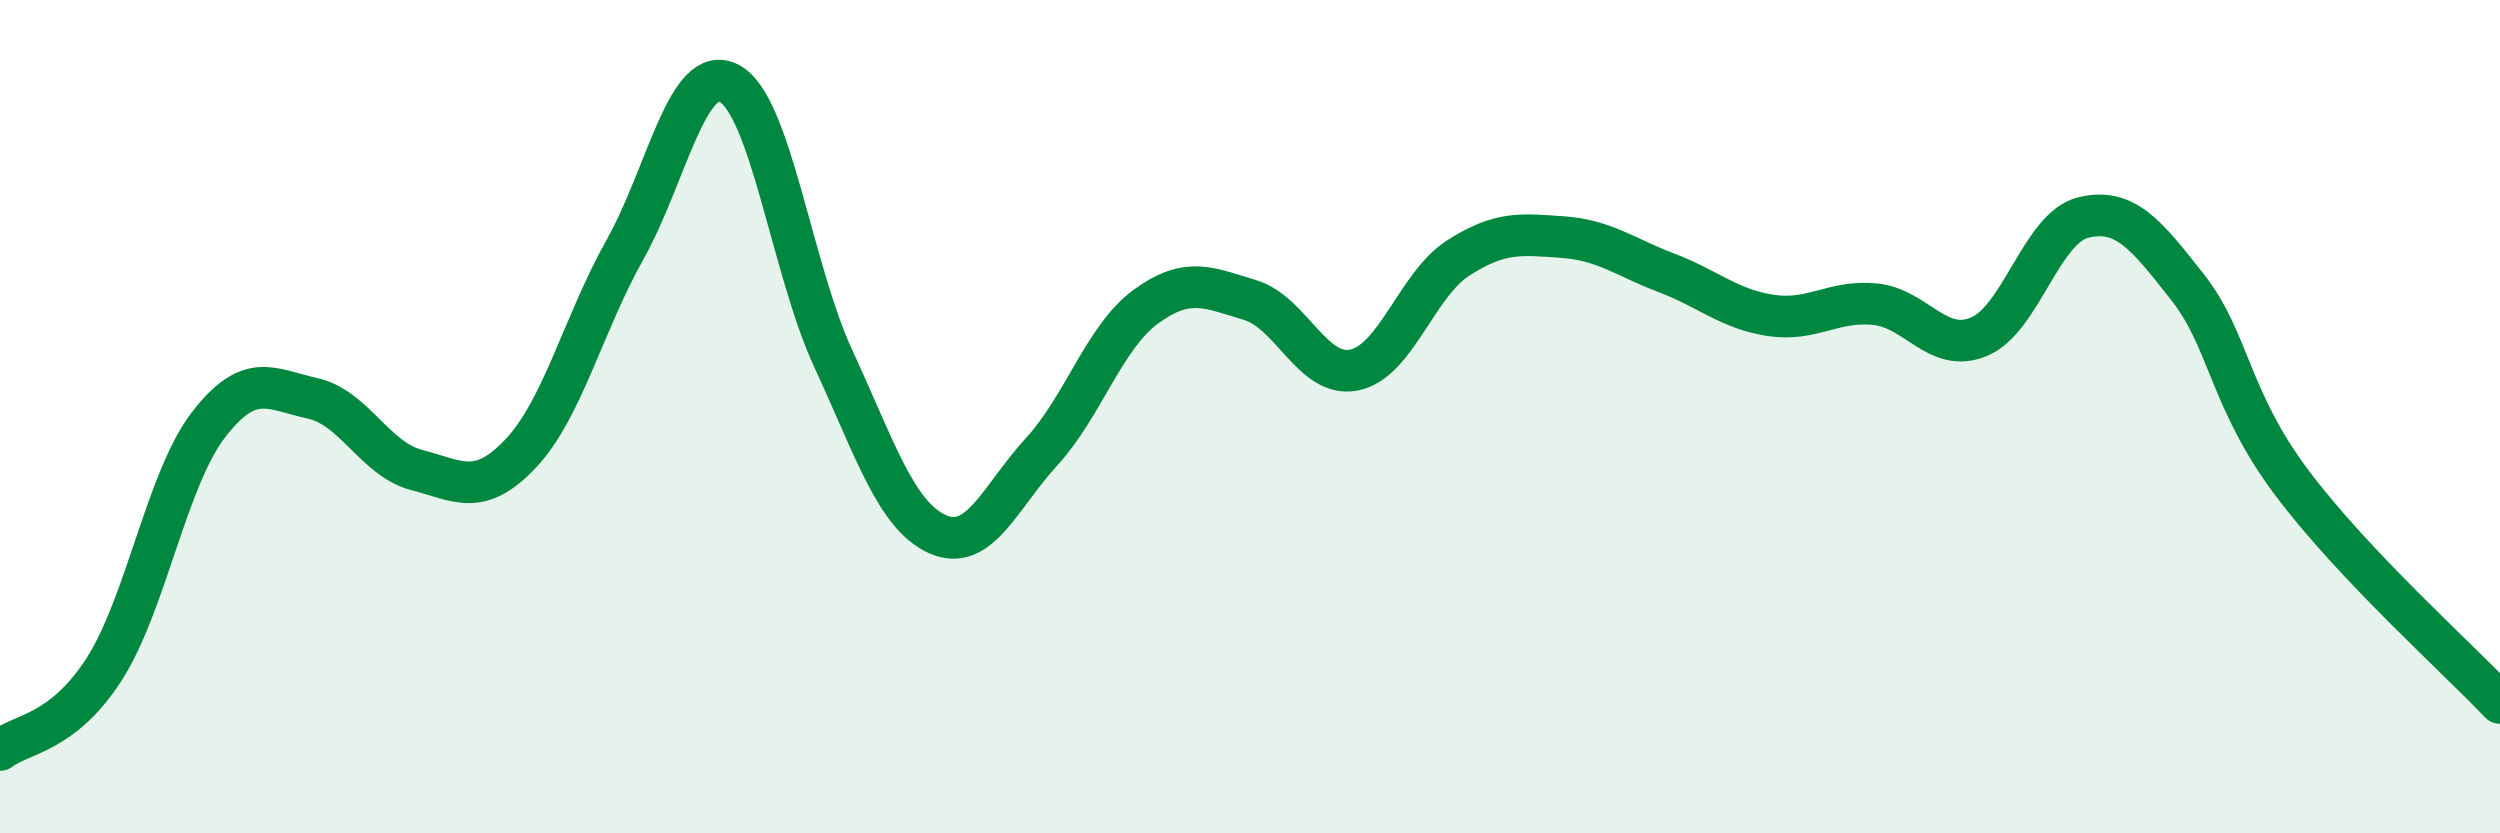
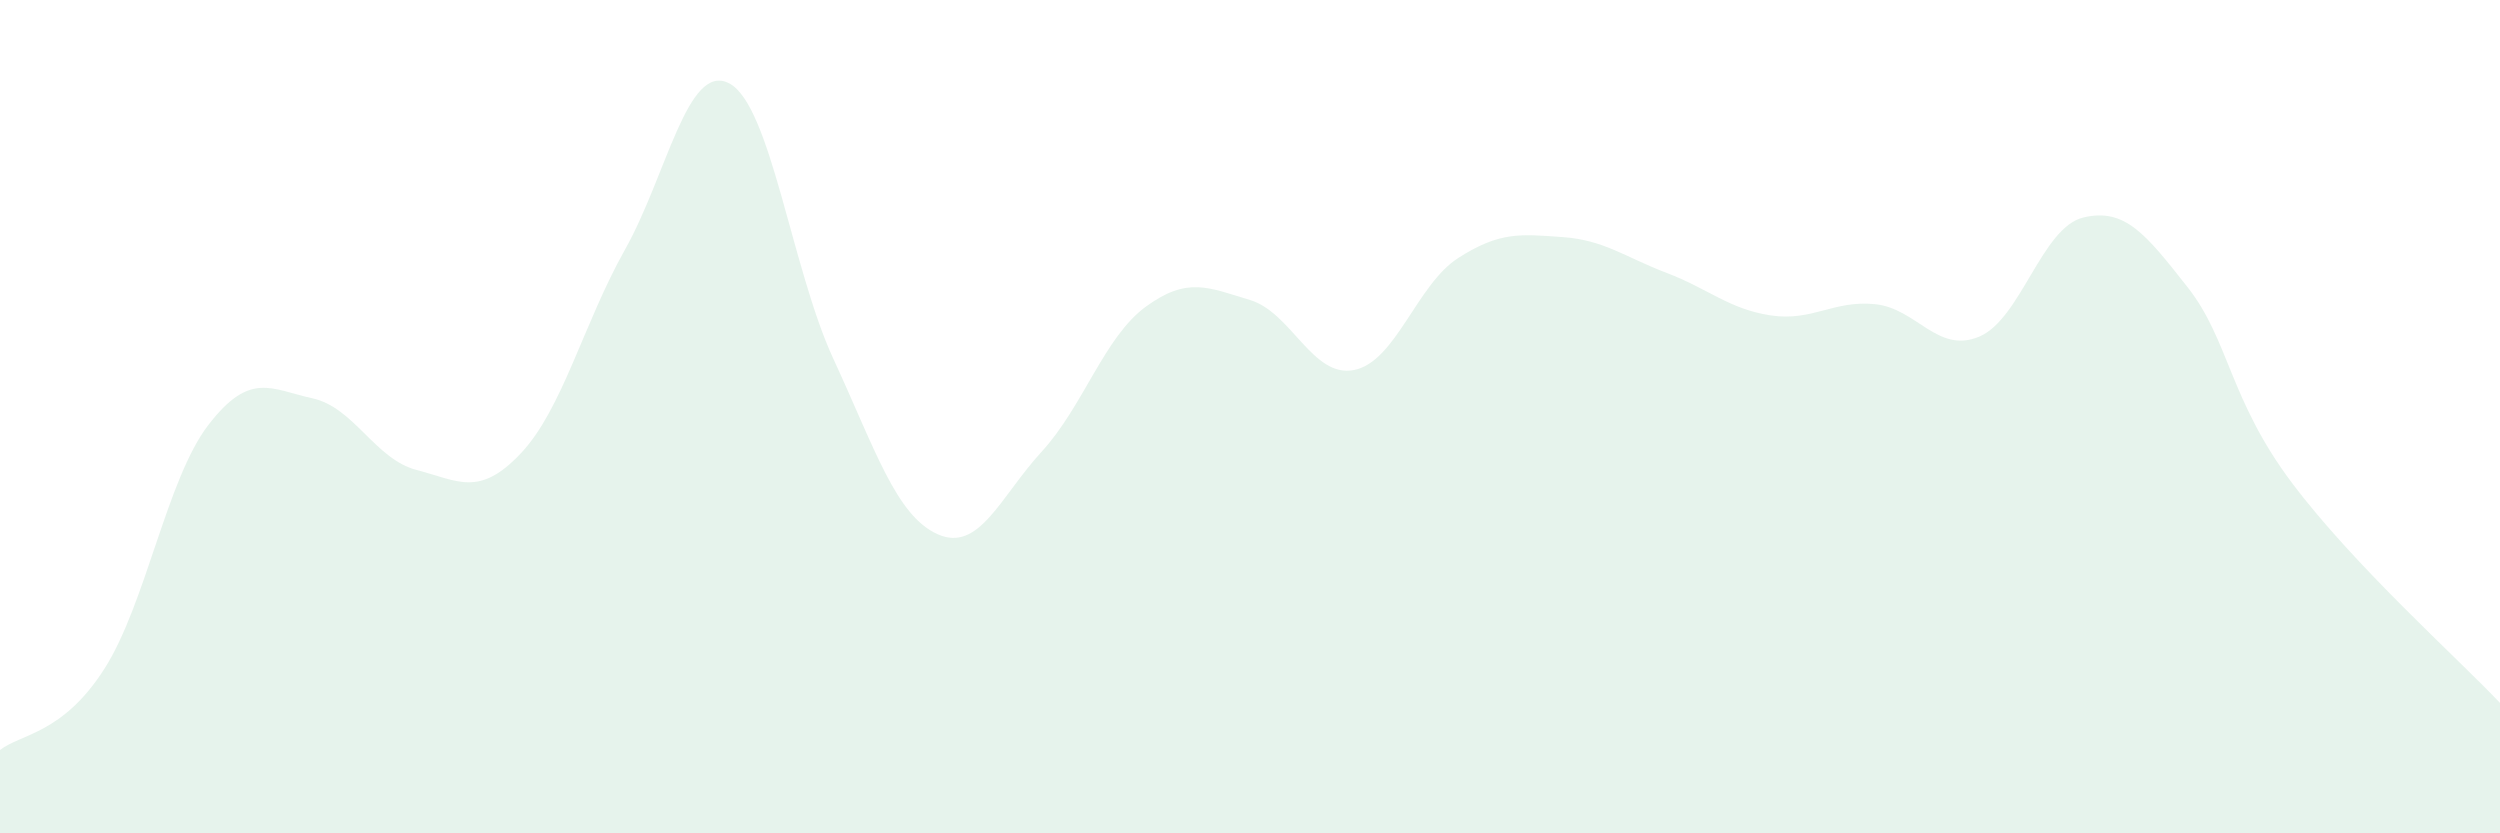
<svg xmlns="http://www.w3.org/2000/svg" width="60" height="20" viewBox="0 0 60 20">
  <path d="M 0,18 C 0.5,17.61 1.5,17.62 2.5,16.06 C 3.5,14.5 4,11.5 5,10.2 C 6,8.9 6.5,9.34 7.5,9.56 C 8.5,9.78 9,11.02 10,11.28 C 11,11.54 11.5,11.94 12.5,10.88 C 13.5,9.82 14,7.77 15,5.99 C 16,4.21 16.5,1.48 17.5,2 C 18.5,2.52 19,6.45 20,8.61 C 21,10.77 21.5,12.37 22.5,12.82 C 23.5,13.27 24,11.93 25,10.84 C 26,9.75 26.5,8.09 27.5,7.36 C 28.5,6.63 29,6.9 30,7.2 C 31,7.5 31.5,9.08 32.5,8.88 C 33.5,8.68 34,6.83 35,6.19 C 36,5.55 36.5,5.62 37.5,5.69 C 38.5,5.76 39,6.17 40,6.55 C 41,6.93 41.5,7.42 42.5,7.57 C 43.5,7.72 44,7.2 45,7.3 C 46,7.4 46.5,8.5 47.5,8.08 C 48.5,7.66 49,5.46 50,5.22 C 51,4.98 51.5,5.62 52.5,6.89 C 53.5,8.16 53.5,9.58 55,11.58 C 56.5,13.58 59,15.81 60,16.87L60 20L0 20Z" fill="#008740" opacity="0.1" stroke-linecap="round" stroke-linejoin="round" />
-   <path d="M 0,18 C 0.5,17.61 1.5,17.62 2.5,16.06 C 3.5,14.5 4,11.5 5,10.2 C 6,8.9 6.5,9.34 7.5,9.56 C 8.5,9.78 9,11.02 10,11.28 C 11,11.54 11.5,11.94 12.5,10.88 C 13.5,9.82 14,7.77 15,5.99 C 16,4.21 16.5,1.48 17.5,2 C 18.5,2.52 19,6.45 20,8.61 C 21,10.77 21.5,12.37 22.5,12.82 C 23.5,13.27 24,11.93 25,10.84 C 26,9.75 26.5,8.09 27.5,7.36 C 28.5,6.63 29,6.9 30,7.2 C 31,7.5 31.5,9.08 32.5,8.88 C 33.5,8.68 34,6.83 35,6.19 C 36,5.55 36.5,5.62 37.5,5.69 C 38.5,5.76 39,6.17 40,6.55 C 41,6.93 41.5,7.42 42.5,7.57 C 43.5,7.72 44,7.2 45,7.3 C 46,7.4 46.5,8.5 47.5,8.08 C 48.5,7.66 49,5.46 50,5.22 C 51,4.98 51.5,5.62 52.5,6.89 C 53.5,8.16 53.5,9.58 55,11.58 C 56.5,13.58 59,15.81 60,16.87" stroke="#008740" stroke-width="1" fill="none" stroke-linecap="round" stroke-linejoin="round" />
</svg>